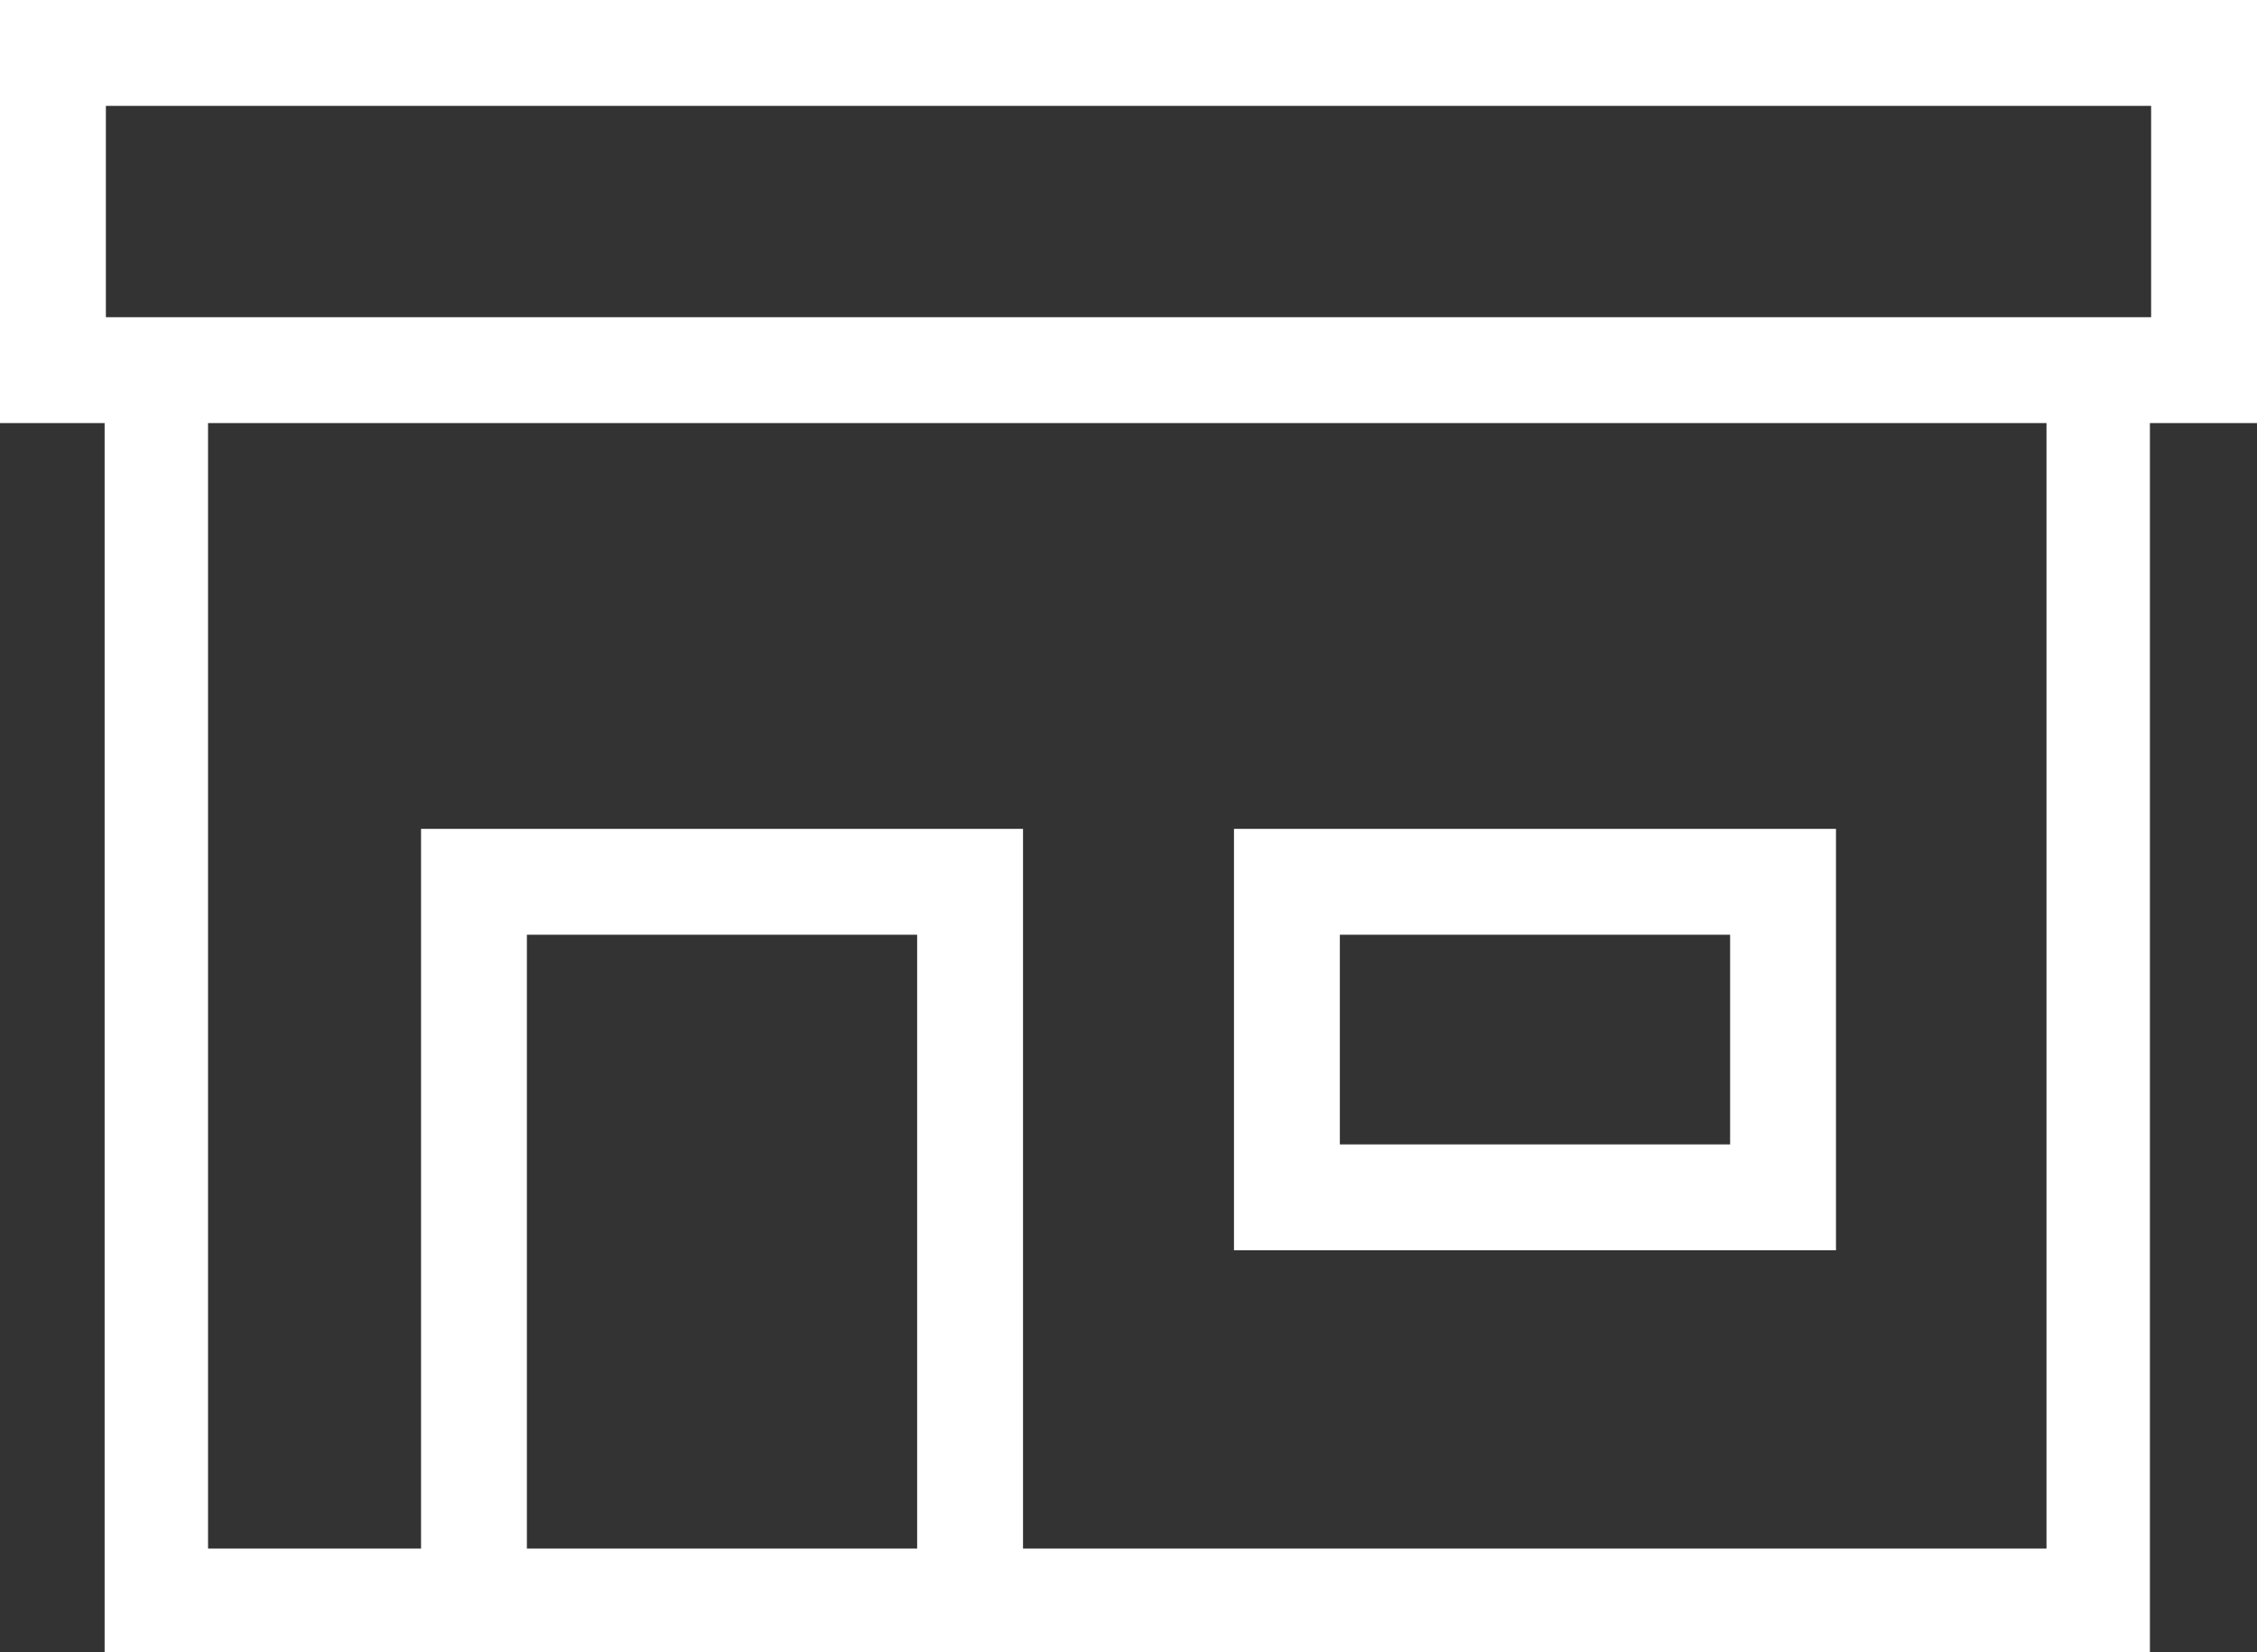
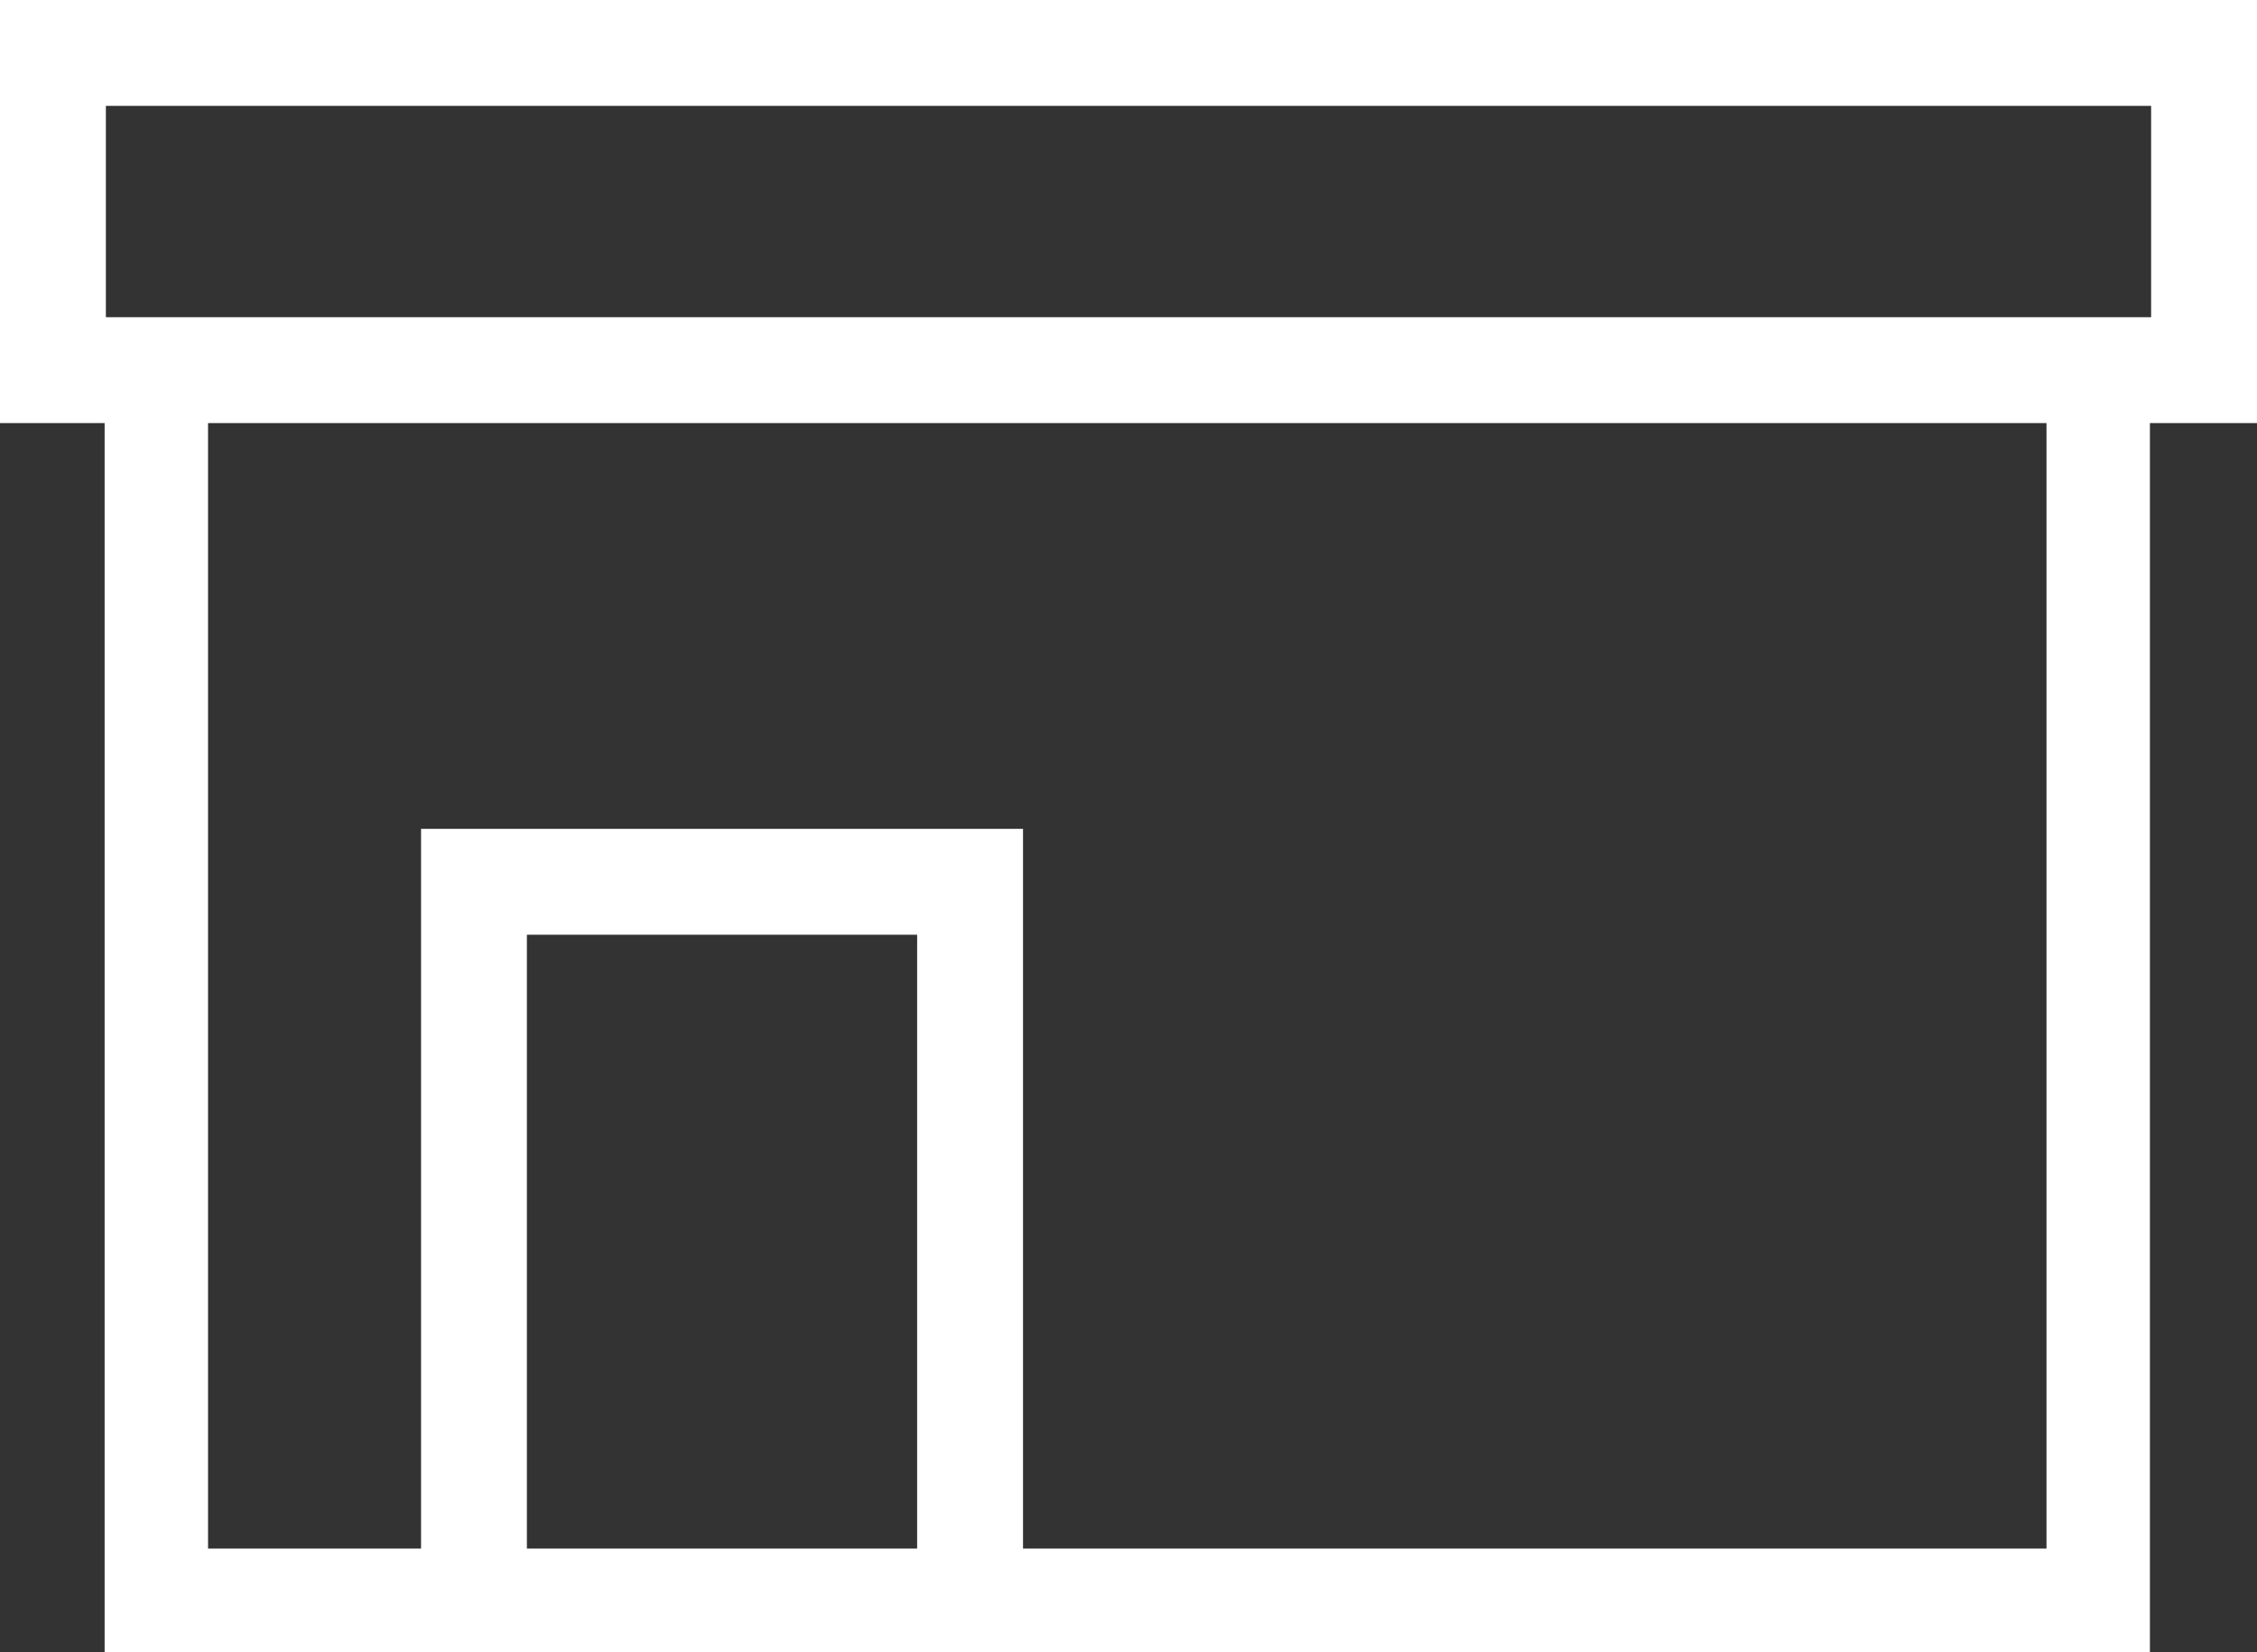
<svg xmlns="http://www.w3.org/2000/svg" width="56" height="41" viewBox="0 0 56 41" fill="none">
  <rect x="0" y="0" width="56" height="41" fill="#333333" stroke="none" />
-   <path d="M45.554 20.567H30.617V31.024H45.554V20.567ZM42.927 28.397H33.244V23.194H42.927V28.397Z" fill="white" />
  <path d="M56 0H0V10.498H2.596V40.992H53.343V10.498H56V0ZM22.756 38.426H13.073V23.194H22.756V38.426ZM50.777 38.426H25.383V20.567H10.447V38.426H5.162V10.498H50.777V38.426ZM53.373 7.871H2.627V2.627H53.373V7.881V7.871Z" fill="white" />
</svg>